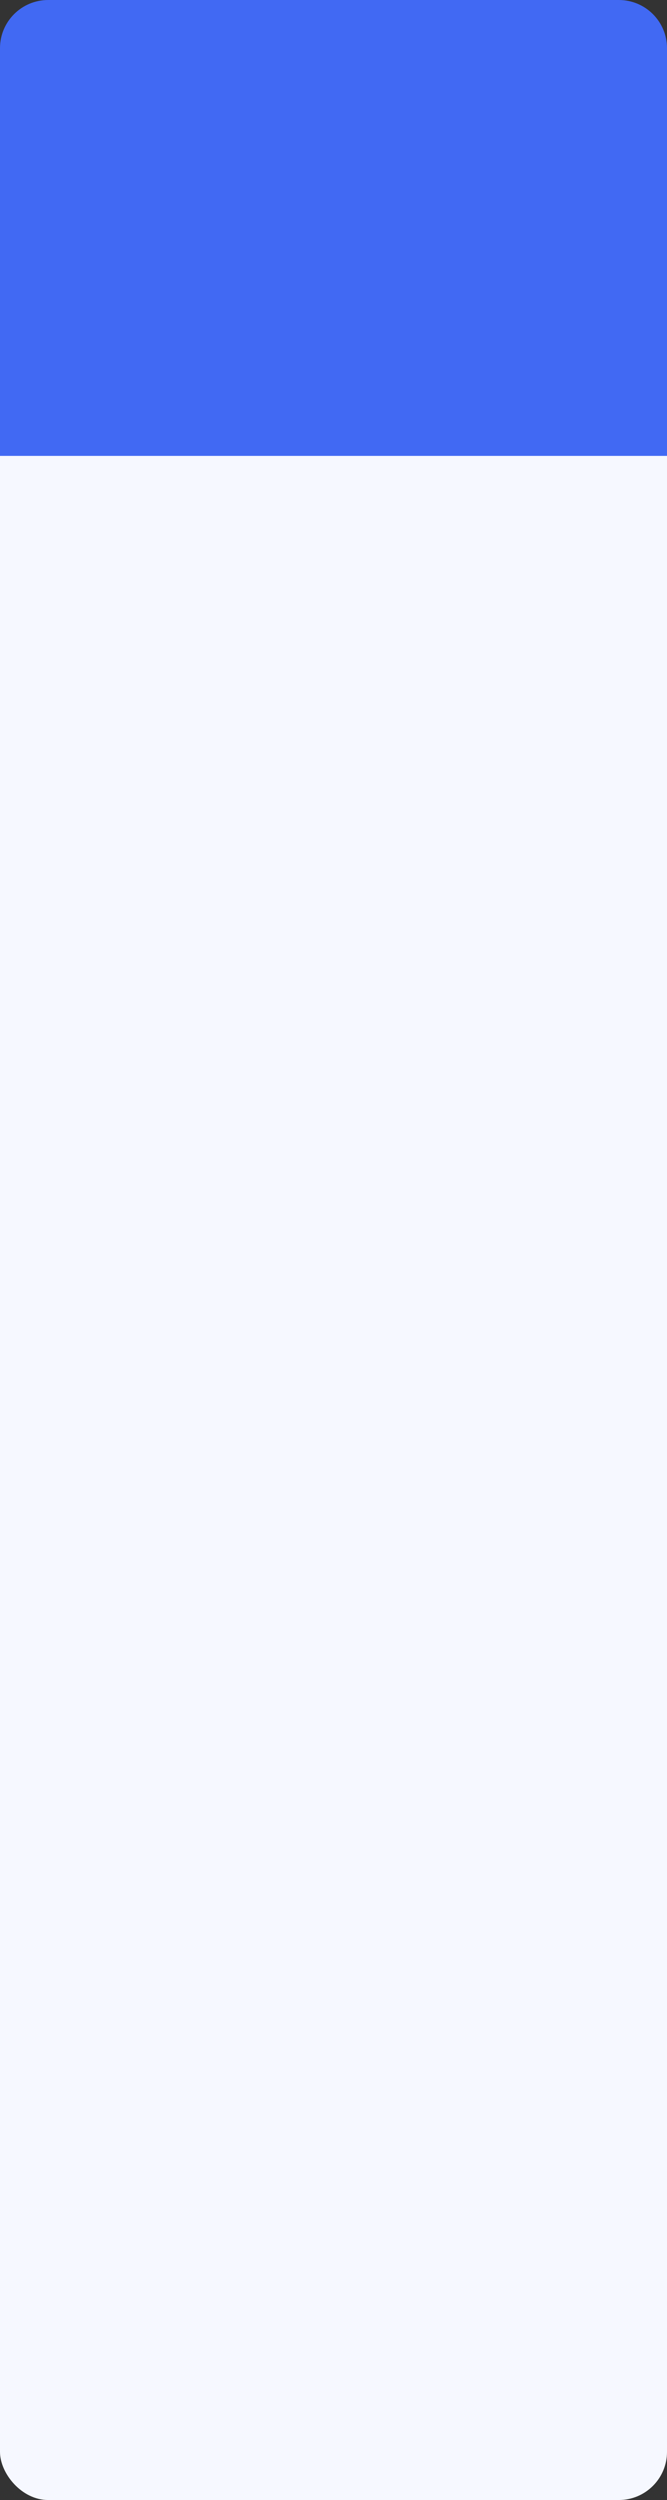
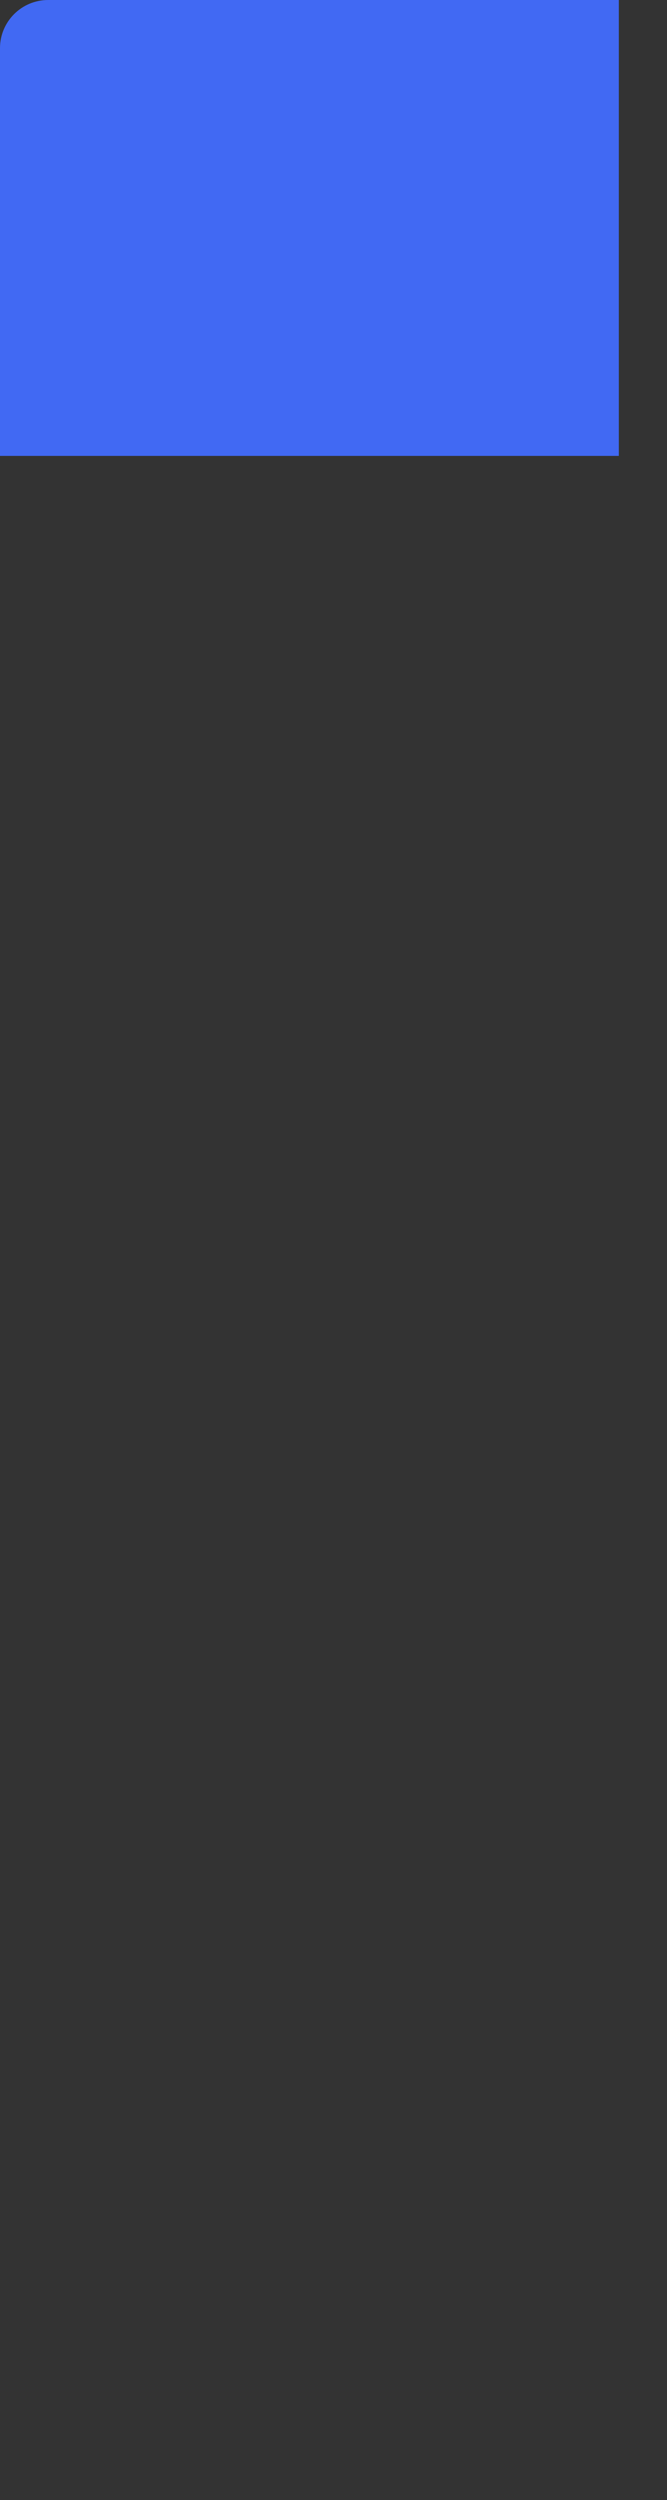
<svg xmlns="http://www.w3.org/2000/svg" width="360" height="1349" viewBox="0 0 360 1349" fill="none">
  <rect x="0" y="0" width="360" height="1349" fill="#333333" stroke="none" />
-   <rect y="43" width="360" height="1306" rx="26" fill="#F6F8FF" />
-   <path d="M0 26C0 11.641 11.641 0 26 0H334C348.359 0 360 11.641 360 26V246H0V26Z" fill="#4169F3" />
+   <path d="M0 26C0 11.641 11.641 0 26 0H334V246H0V26Z" fill="#4169F3" />
</svg>